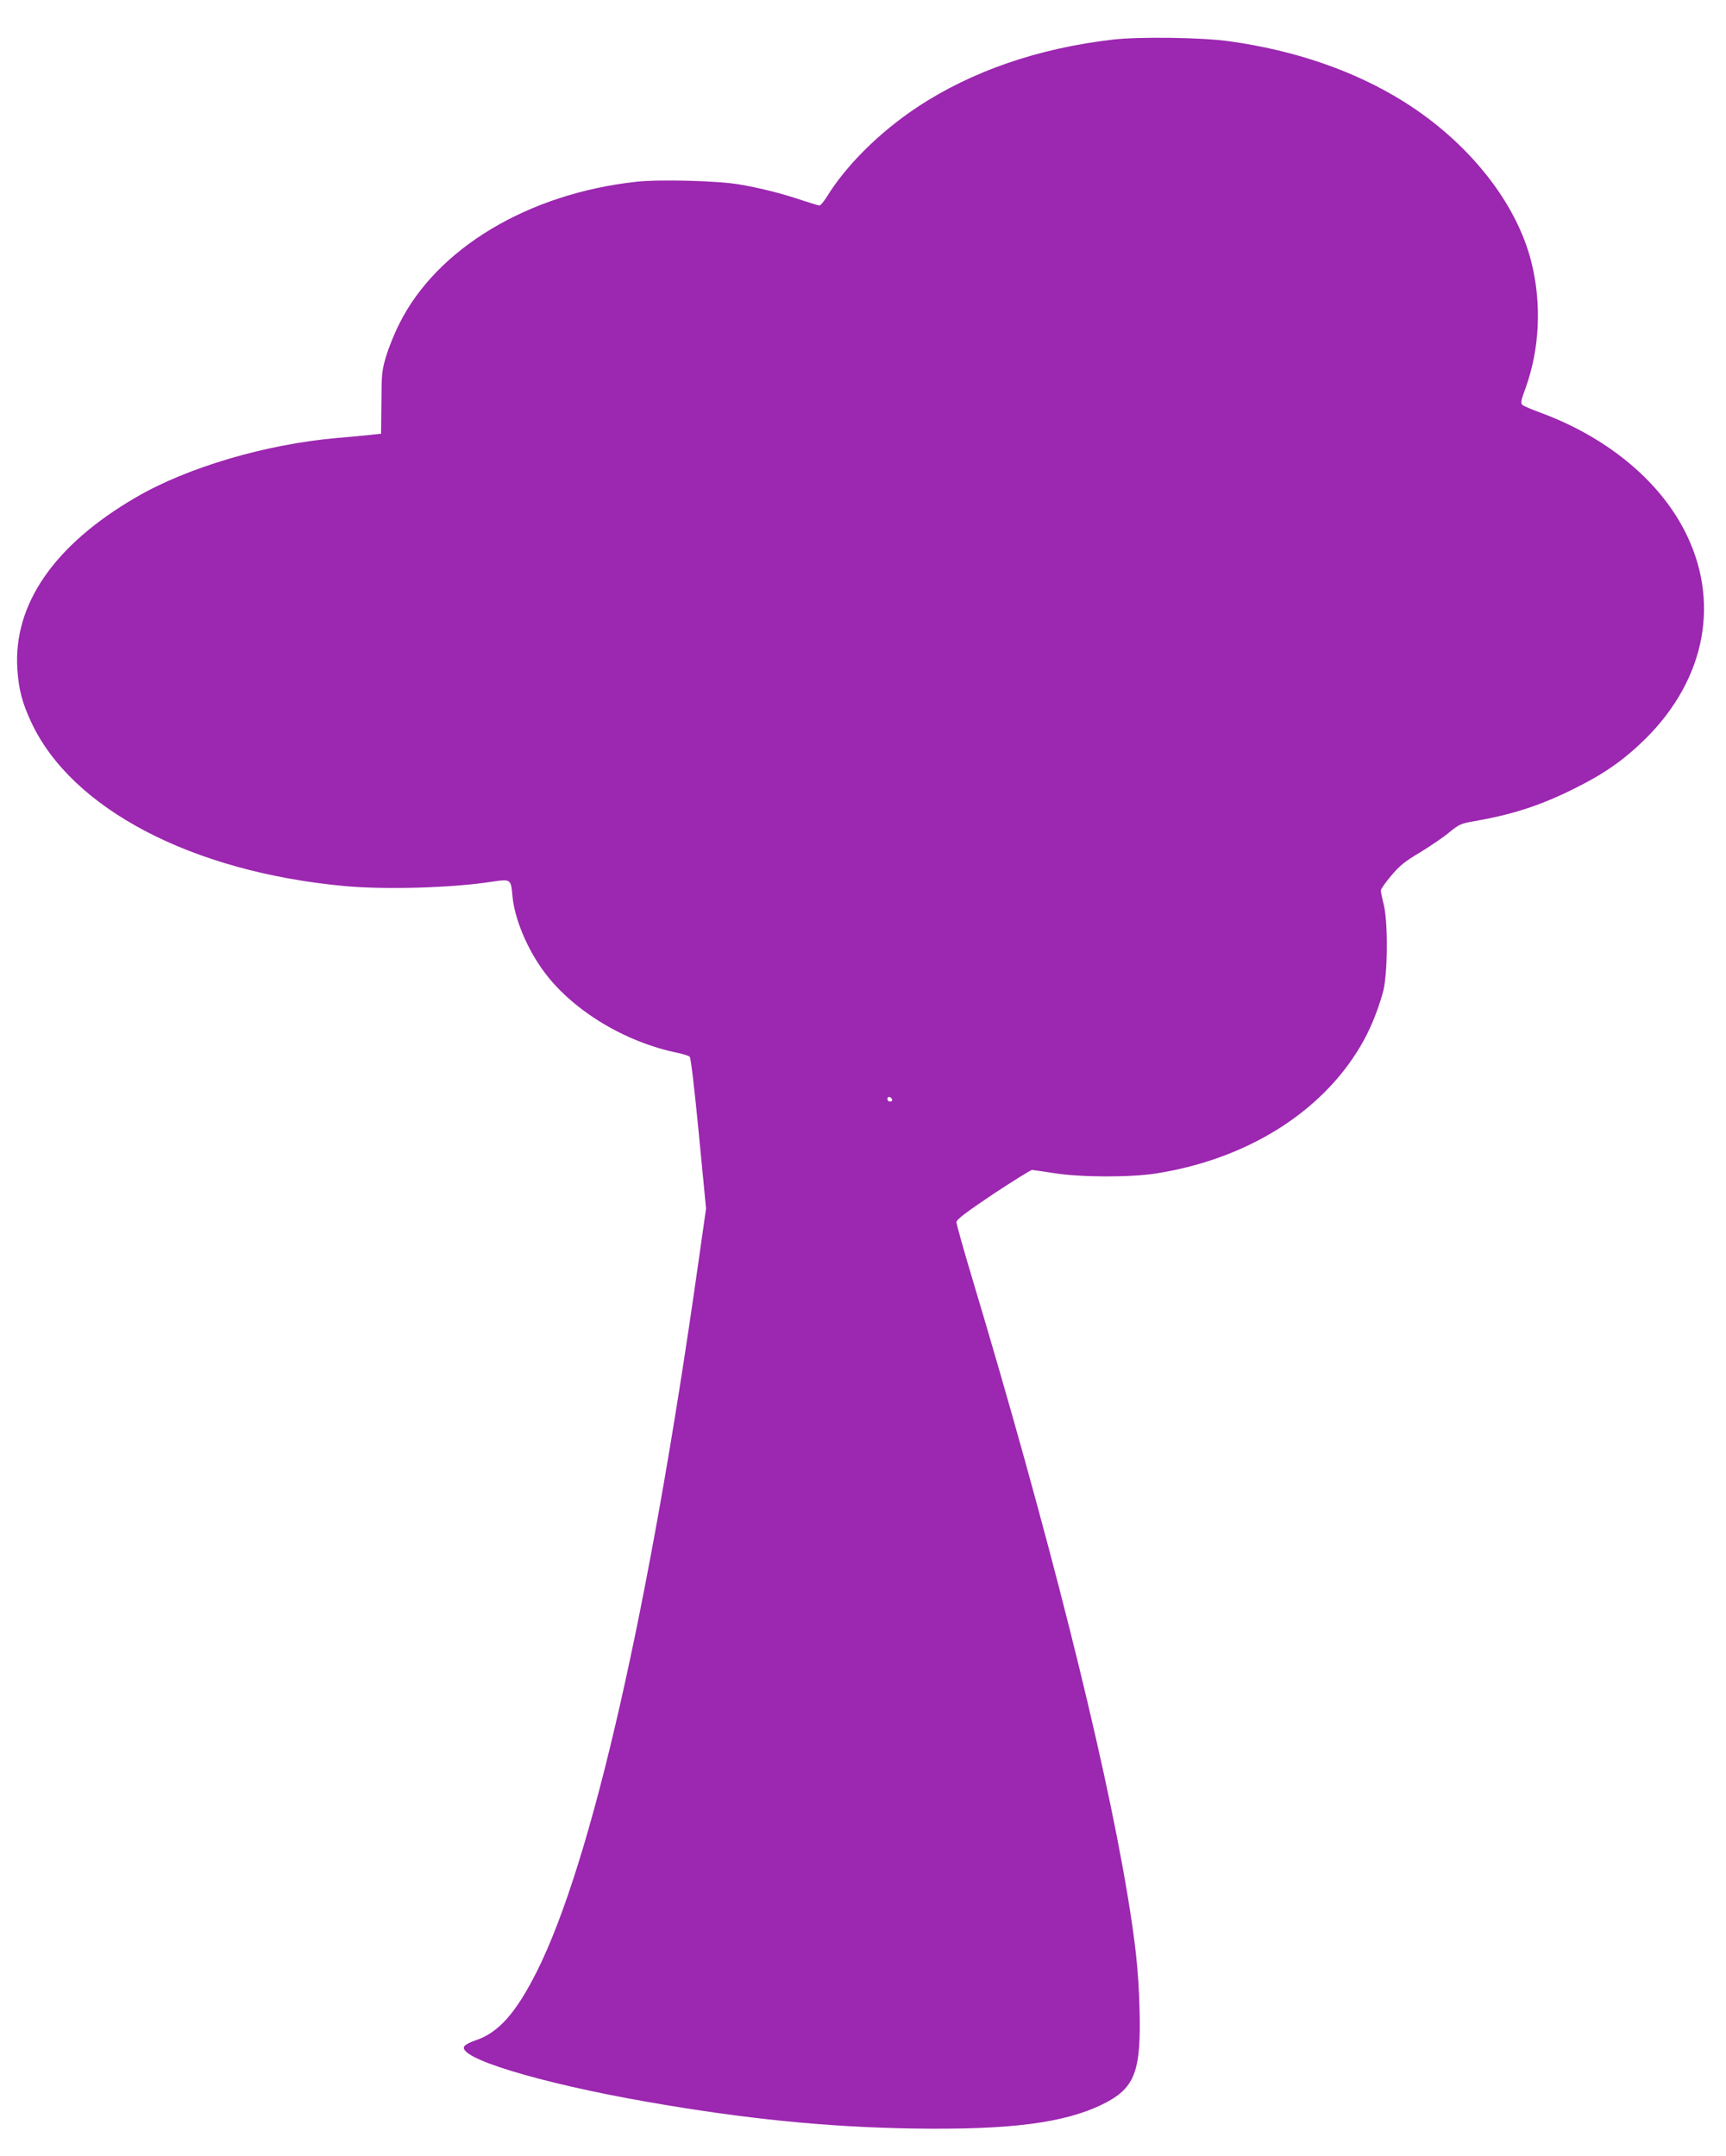
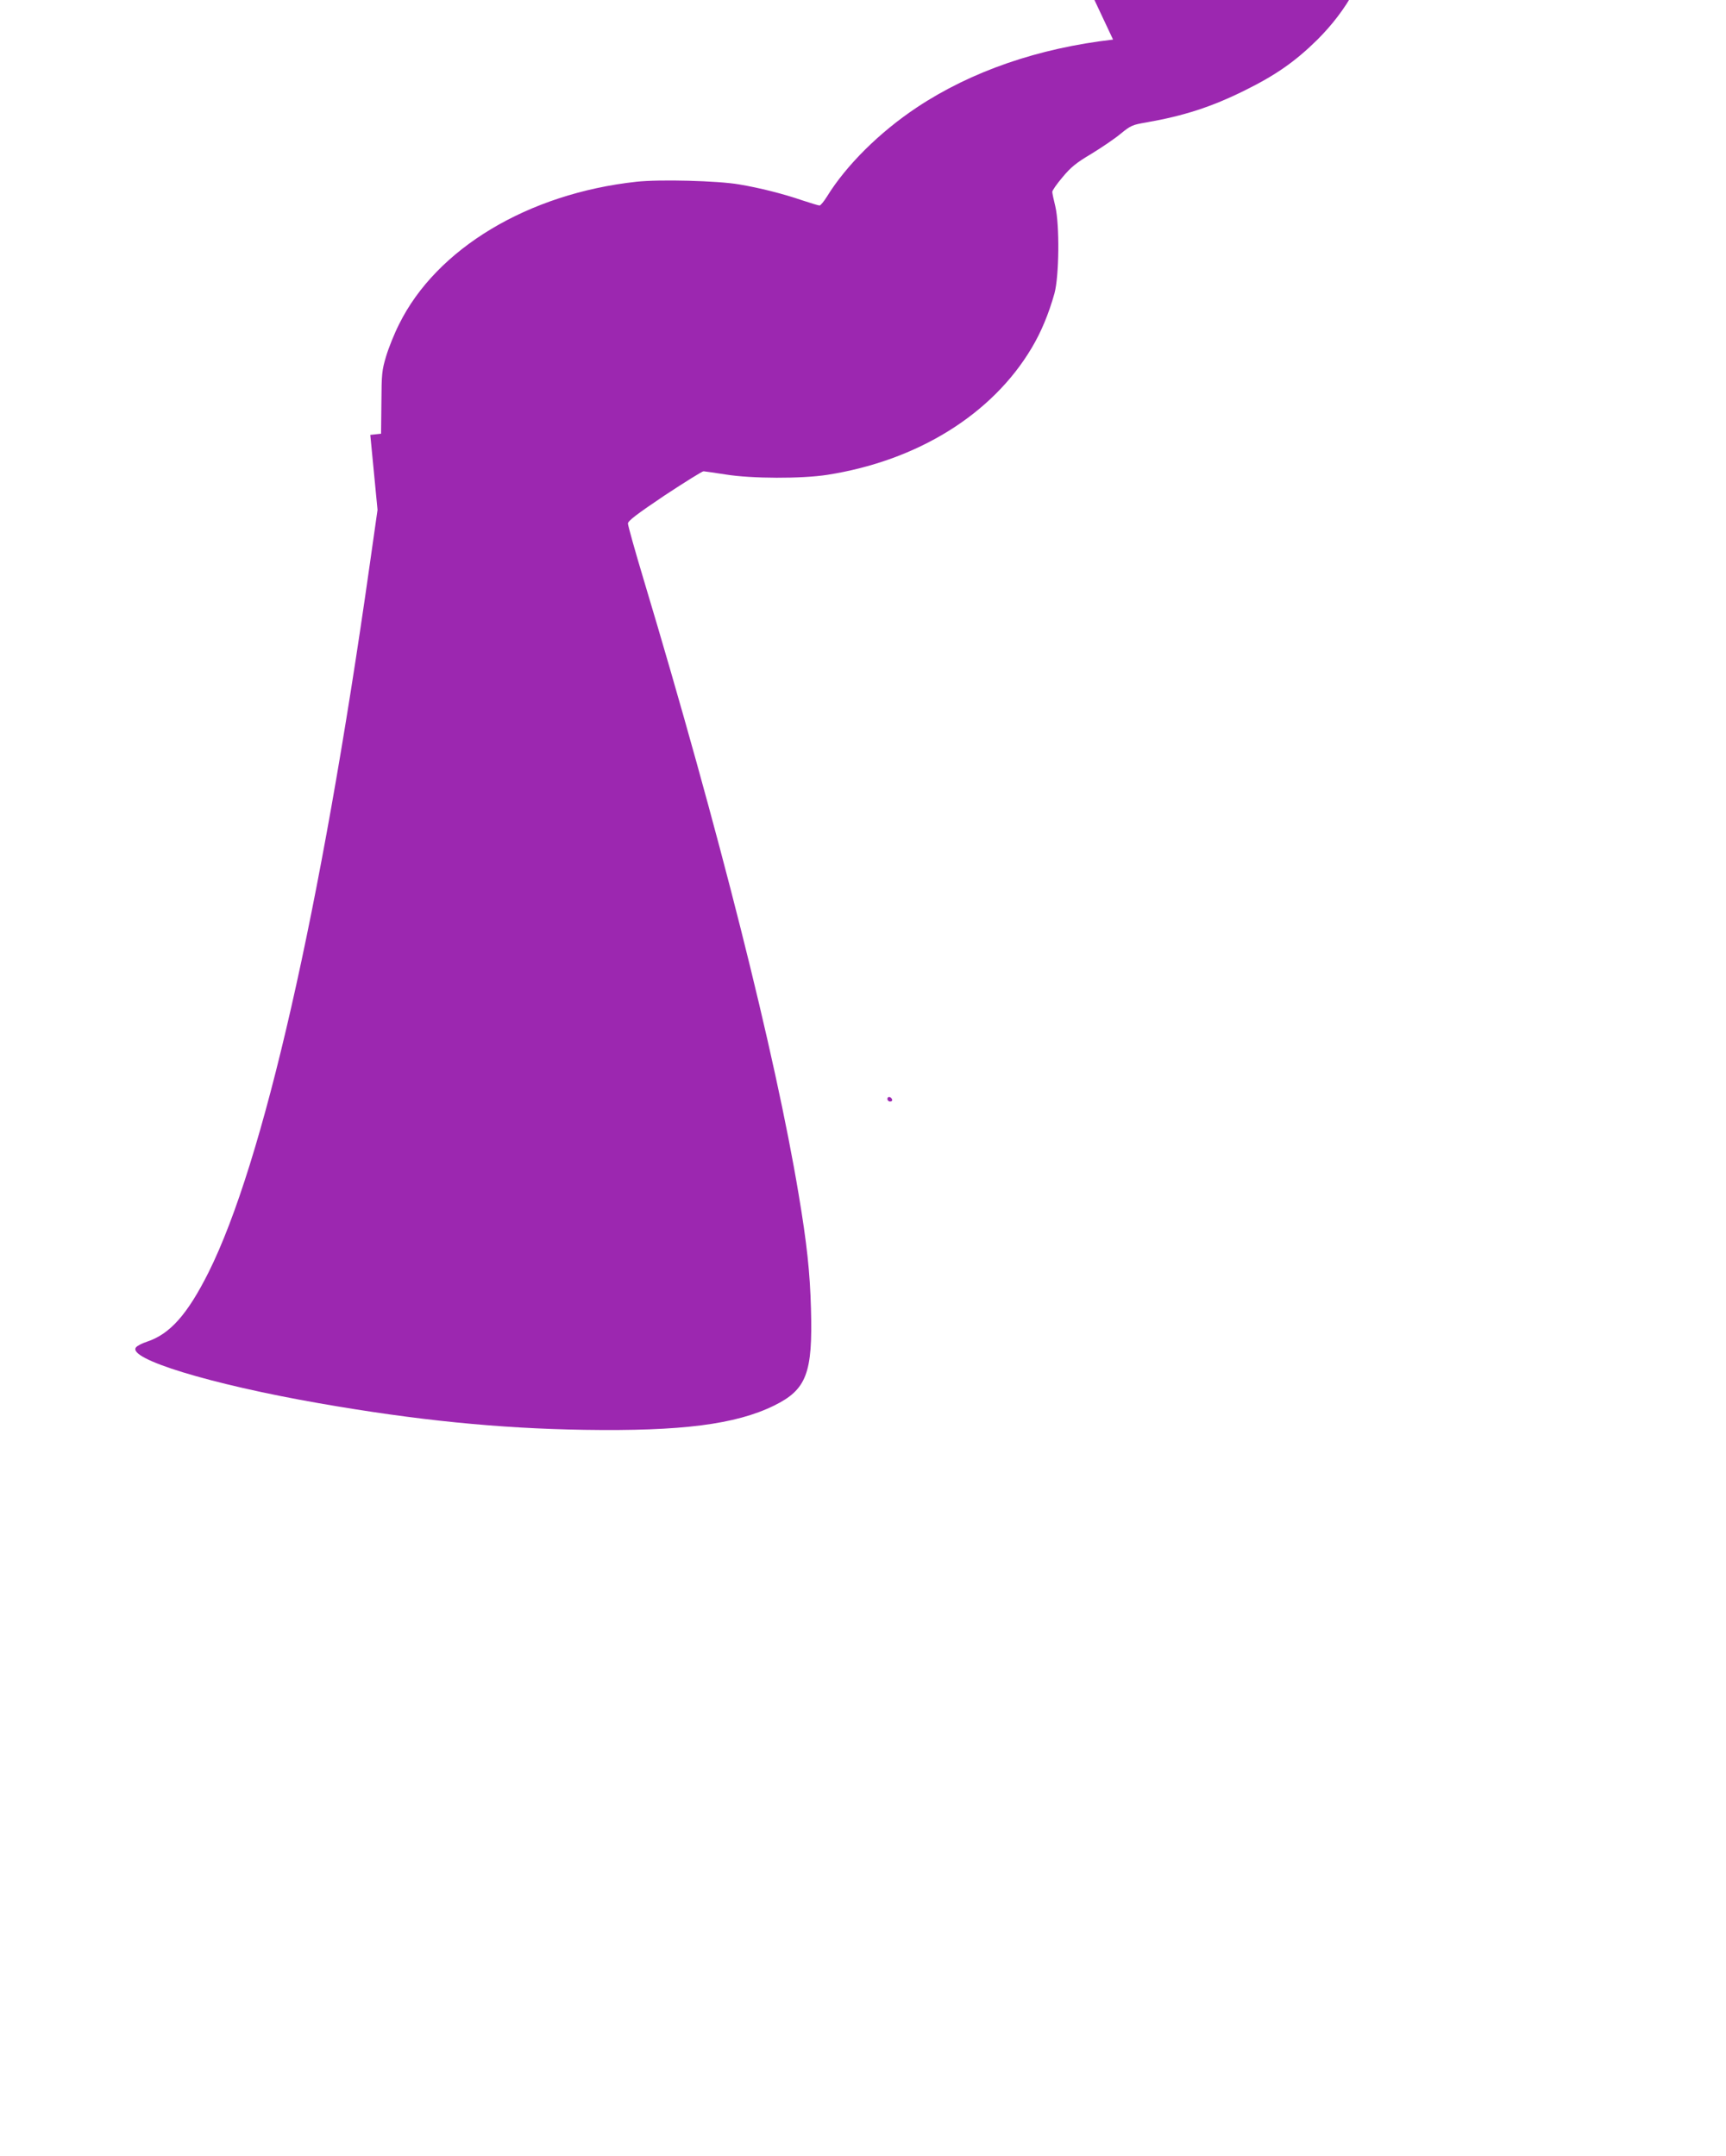
<svg xmlns="http://www.w3.org/2000/svg" version="1.0" width="1025pt" height="1280pt" viewBox="0 0 1025 1280" preserveAspectRatio="xMidYMid meet">
  <g transform="translate(0,1280) scale(0.1,-0.1)" fill="#9c27b0" stroke="none">
-     <path d="M6610 12565 c-444 -51 -841 -188 -1164 -402 -223 -148 -421 -345 -535 -530 -18 -29 -38 -53 -44 -53 -7 0 -52 14 -101 30 -113 39 -256 75 -376 95 -126 22 -474 31 -610 16 -644 -70 -1188 -397 -1410 -846 -28 -55 -62 -140 -77 -190 -25 -83 -27 -105 -28 -275 l-2 -185 -64 -7 c-35 -4 -122 -12 -194 -18 -426 -37 -891 -174 -1198 -353 -485 -282 -729 -635 -704 -1020 8 -120 29 -201 83 -316 240 -513 952 -886 1854 -971 240 -23 641 -12 880 25 114 17 114 16 123 -82 12 -138 88 -319 192 -458 171 -227 479 -413 790 -476 33 -7 65 -17 71 -23 7 -6 29 -200 54 -456 l43 -445 -47 -330 c-291 -2052 -632 -3548 -957 -4198 -125 -249 -229 -366 -366 -411 -28 -9 -57 -24 -64 -33 -57 -67 439 -219 1086 -332 577 -101 1067 -150 1576 -158 576 -9 899 32 1127 144 193 95 230 192 219 576 -6 215 -24 385 -73 677 -139 835 -474 2163 -920 3649 -52 173 -94 323 -94 335 1 16 52 55 217 166 120 79 224 144 232 144 9 -1 68 -9 131 -19 154 -25 451 -26 605 -2 535 84 978 359 1212 752 57 95 102 204 136 325 28 103 31 407 5 517 -10 40 -18 78 -18 86 0 8 27 47 61 87 50 60 81 85 170 138 61 37 139 90 174 119 61 50 71 54 153 68 223 39 388 92 587 191 182 90 298 171 428 299 360 358 446 824 227 1242 -157 300 -467 552 -855 694 -49 18 -96 38 -104 45 -11 10 -9 26 18 98 85 235 97 502 35 751 -89 354 -374 712 -760 953 -290 181 -643 303 -1034 357 -163 23 -532 28 -690 10z m-1312 -6293 c2 -7 -3 -12 -12 -12 -9 0 -16 7 -16 16 0 17 22 14 28 -4z" />
+     <path d="M6610 12565 c-444 -51 -841 -188 -1164 -402 -223 -148 -421 -345 -535 -530 -18 -29 -38 -53 -44 -53 -7 0 -52 14 -101 30 -113 39 -256 75 -376 95 -126 22 -474 31 -610 16 -644 -70 -1188 -397 -1410 -846 -28 -55 -62 -140 -77 -190 -25 -83 -27 -105 -28 -275 l-2 -185 -64 -7 l43 -445 -47 -330 c-291 -2052 -632 -3548 -957 -4198 -125 -249 -229 -366 -366 -411 -28 -9 -57 -24 -64 -33 -57 -67 439 -219 1086 -332 577 -101 1067 -150 1576 -158 576 -9 899 32 1127 144 193 95 230 192 219 576 -6 215 -24 385 -73 677 -139 835 -474 2163 -920 3649 -52 173 -94 323 -94 335 1 16 52 55 217 166 120 79 224 144 232 144 9 -1 68 -9 131 -19 154 -25 451 -26 605 -2 535 84 978 359 1212 752 57 95 102 204 136 325 28 103 31 407 5 517 -10 40 -18 78 -18 86 0 8 27 47 61 87 50 60 81 85 170 138 61 37 139 90 174 119 61 50 71 54 153 68 223 39 388 92 587 191 182 90 298 171 428 299 360 358 446 824 227 1242 -157 300 -467 552 -855 694 -49 18 -96 38 -104 45 -11 10 -9 26 18 98 85 235 97 502 35 751 -89 354 -374 712 -760 953 -290 181 -643 303 -1034 357 -163 23 -532 28 -690 10z m-1312 -6293 c2 -7 -3 -12 -12 -12 -9 0 -16 7 -16 16 0 17 22 14 28 -4z" />
  </g>
</svg>